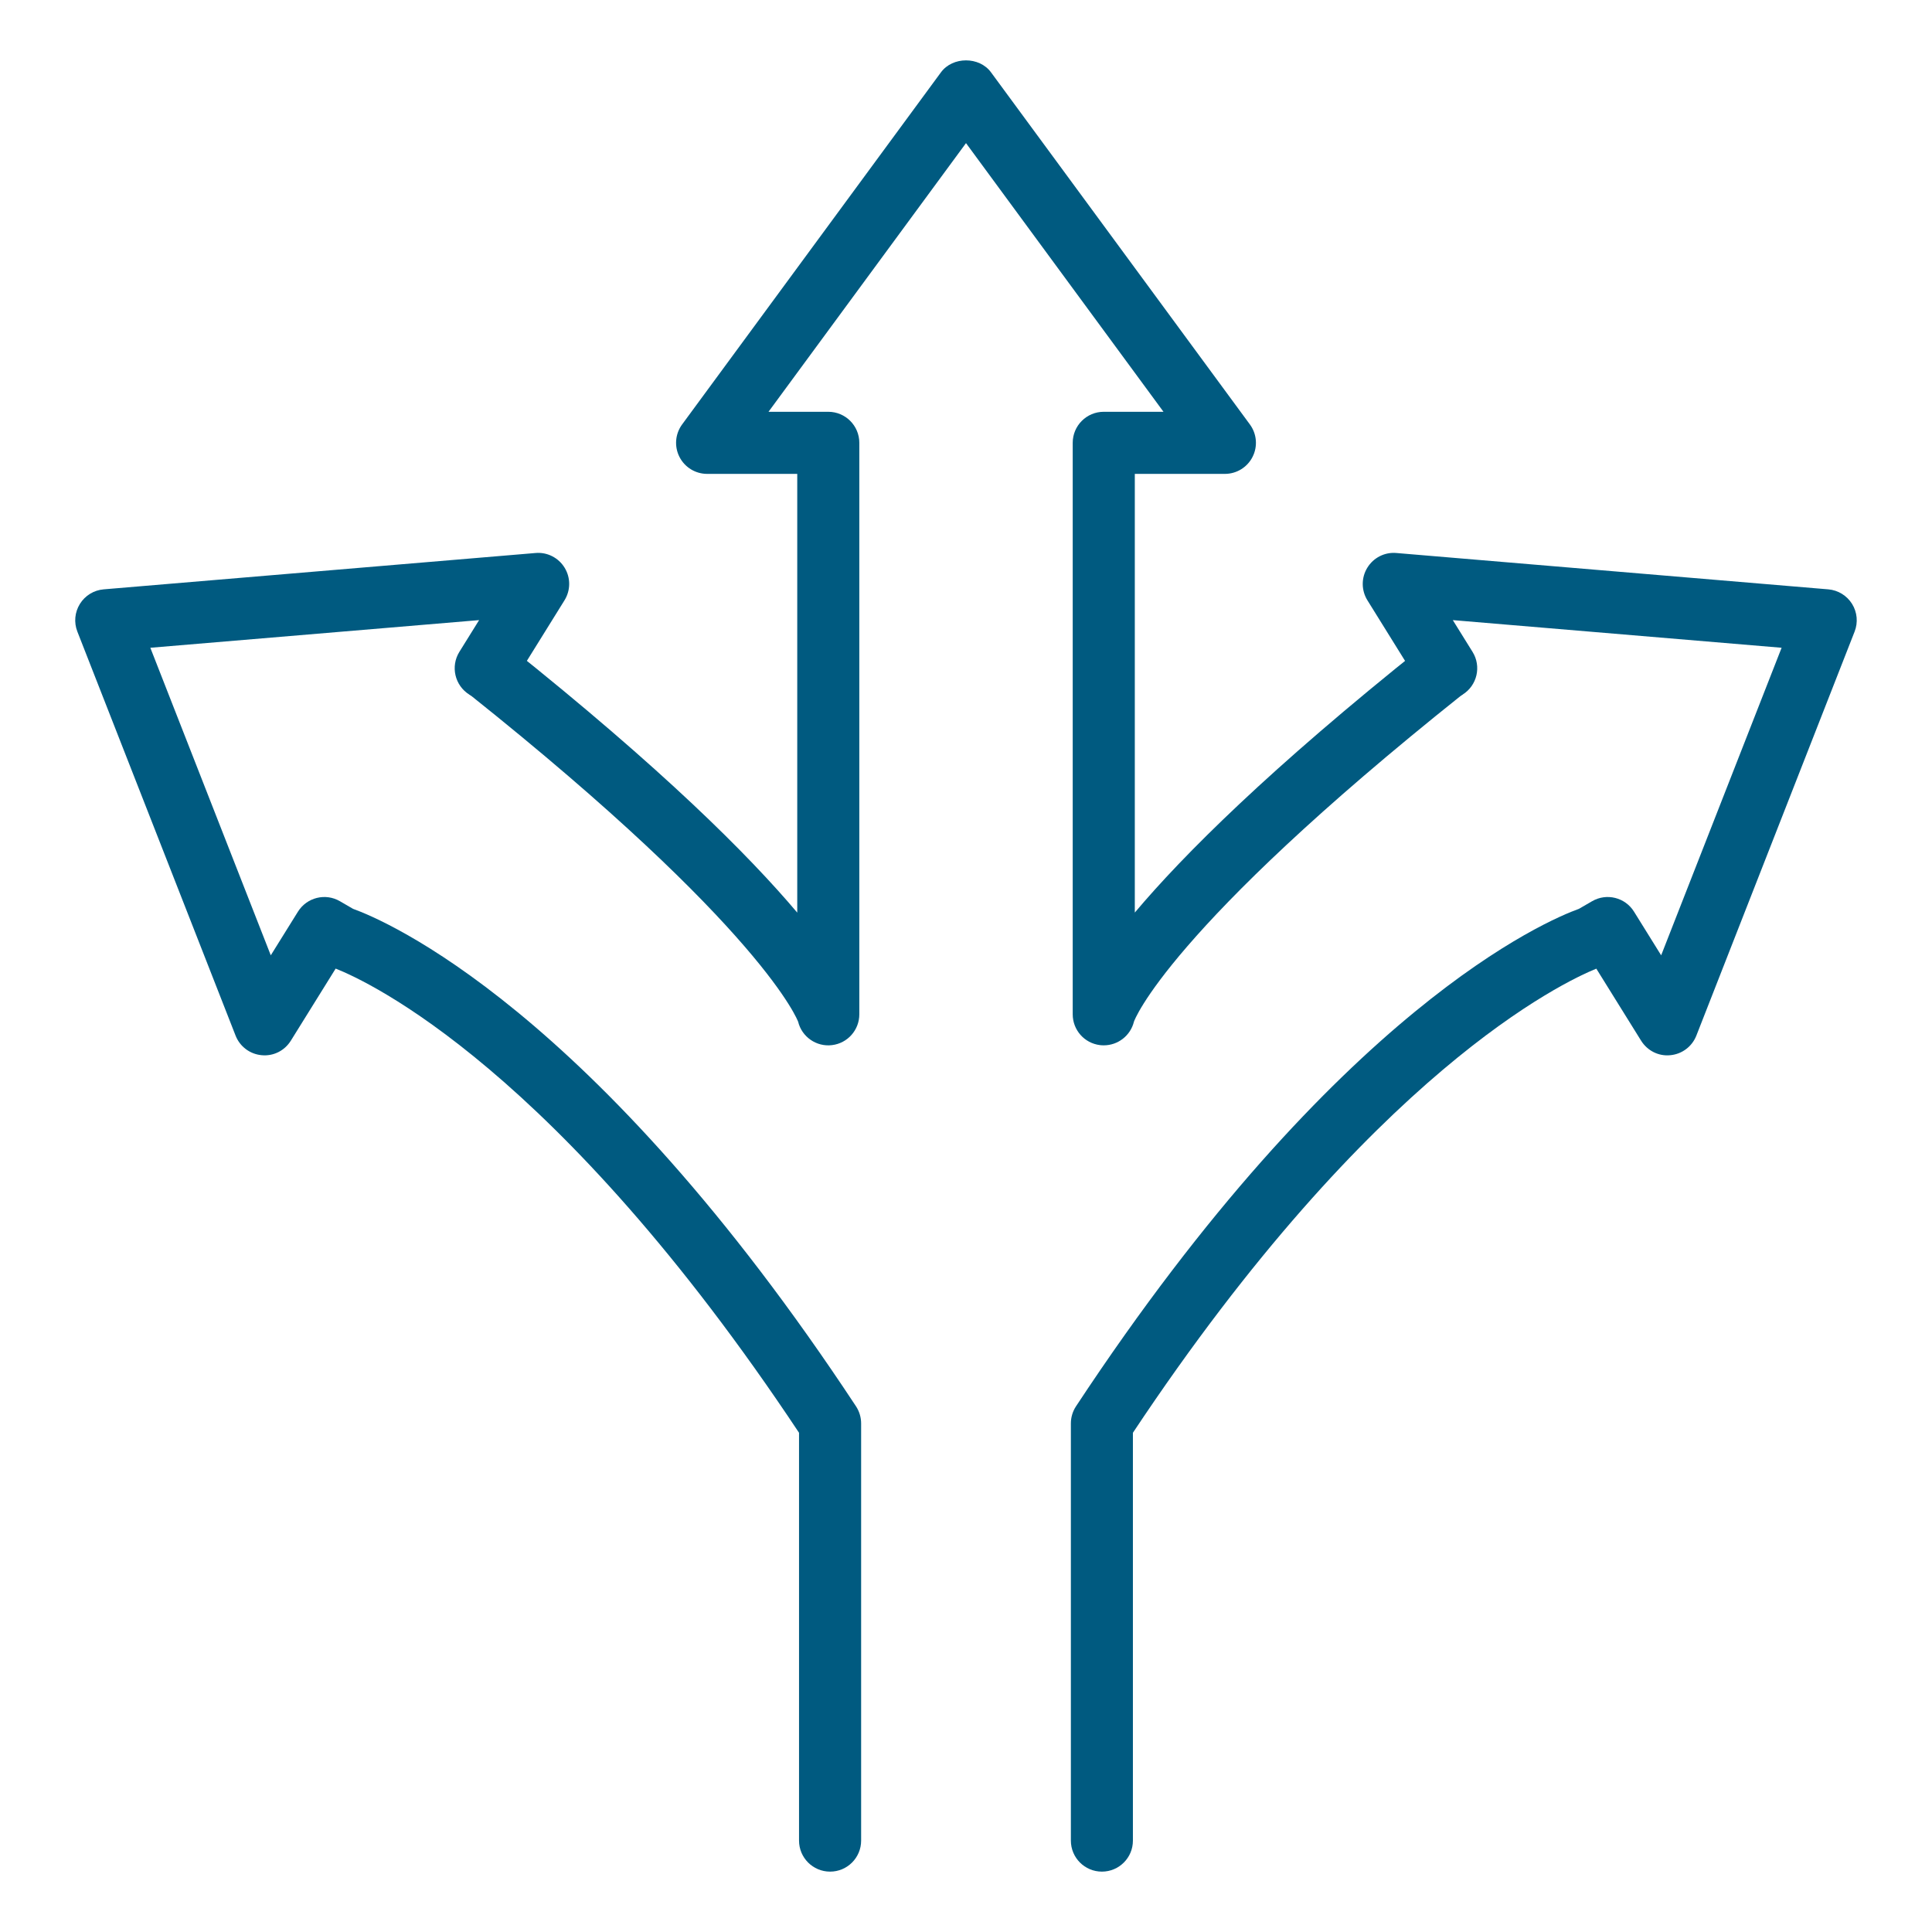
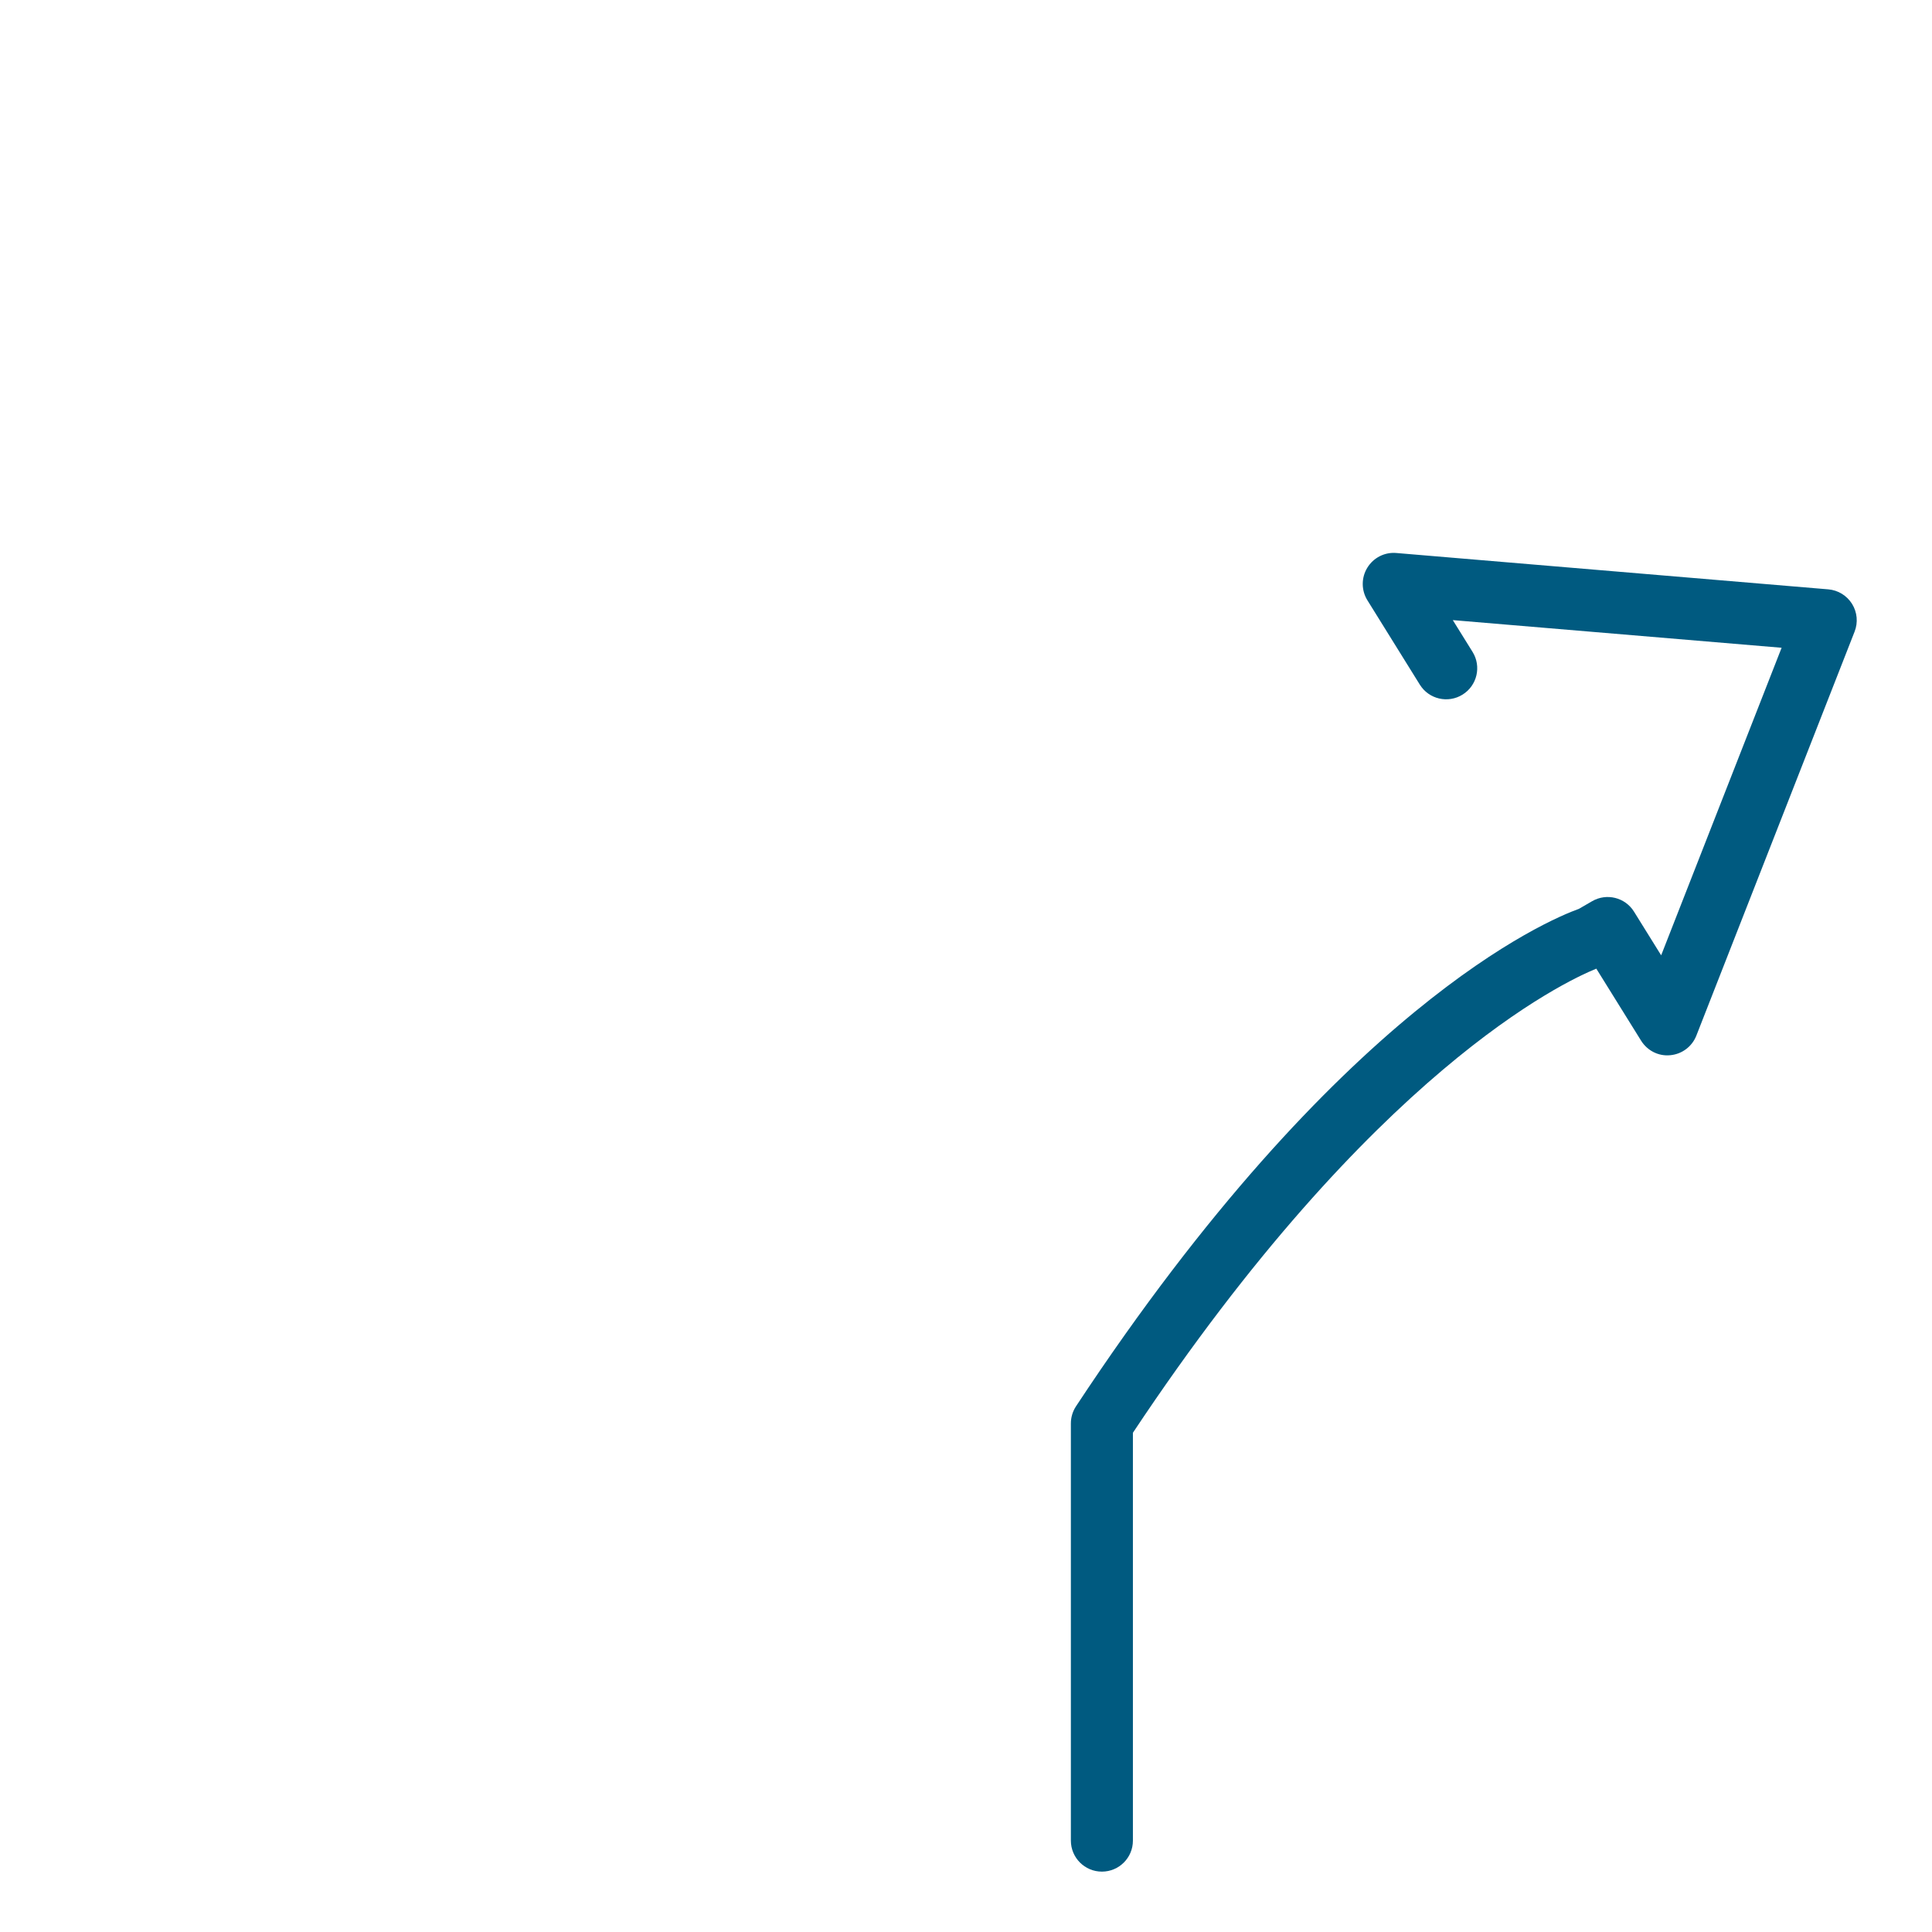
<svg xmlns="http://www.w3.org/2000/svg" id="Ebene_1" x="0px" y="0px" viewBox="0 0 640 640" style="enable-background:new 0 0 640 640;" xml:space="preserve">
  <style type="text/css">	.st0{fill:#005A80;}</style>
  <g>
-     <path class="st0" d="M365.64,346.28c-0.41,0-0.82-0.02-1.24-0.07c-5.17-0.62-9.05-5-9.05-10.21V146.7c0-5.69,4.6-10.29,10.28-10.29  h19.79l-65.42-89l-65.42,89h19.8c5.68,0,10.28,4.6,10.28,10.29V336c0,5.21-3.88,9.59-9.05,10.21c-5.12,0.64-9.99-2.7-11.22-7.76  v0.01c0,0-11.07-30.43-108.8-108.37c-4.44-3.55-5.17-10.02-1.63-14.46c3.55-4.44,10.03-5.16,14.46-1.63  c50.99,40.68,79.62,69.29,95.68,88.32V156.98h-29.85c-3.88,0-7.43-2.18-9.18-5.64c-1.75-3.46-1.41-7.61,0.89-10.74l85.75-116.65  c3.88-5.27,12.7-5.27,16.57,0l85.76,116.65c2.3,3.12,2.65,7.28,0.89,10.74c-1.74,3.46-5.3,5.64-9.17,5.64h-29.84V302.3  c16.04-19.03,44.66-47.63,95.67-88.31c4.45-3.54,10.91-2.81,14.46,1.63c3.54,4.44,2.81,10.91-1.63,14.46  c-97.83,78.02-108.73,108.1-108.79,108.37C374.48,343.1,370.32,346.28,365.64,346.28z" />
-     <path class="st0" d="M274.98,620c-5.69,0-10.29-4.6-10.29-10.28v-135.1c-80.24-120.78-142.82-149.54-153.5-153.76l-14.84,23.87  c-2.06,3.31-5.74,5.2-9.67,4.82c-3.88-0.35-7.22-2.86-8.64-6.49L25.63,209.23c-1.19-3.02-0.87-6.43,0.84-9.18  c1.71-2.76,4.63-4.55,7.86-4.82l143.07-12.04c3.88-0.35,7.61,1.56,9.64,4.88c2.03,3.31,2.01,7.49-0.05,10.8l-17.35,27.92  c-2.98,4.83-9.35,6.31-14.16,3.31c-4.82-3-6.3-9.34-3.31-14.16l6.54-10.52l-108.91,9.16l39.9,101.88L98.7,302  c2.94-4.71,9.09-6.26,13.9-3.46l4.34,2.52c10.33,3.72,79.44,32.55,166.63,164.81c1.1,1.68,1.69,3.65,1.69,5.66v138.19  C285.26,615.4,280.66,620,274.98,620z" />
    <path class="st0" d="M365.02,620c-5.68,0-10.28-4.6-10.28-10.28V471.53c0-2.01,0.59-3.98,1.69-5.66  c87.19-132.26,156.29-161.09,166.62-164.81l4.35-2.52c4.82-2.8,10.97-1.25,13.89,3.46l8.99,14.46l39.9-101.88l-108.92-9.16  l6.54,10.52c3,4.82,1.52,11.16-3.31,14.16c-4.82,3-11.17,1.52-14.16-3.31l-17.35-27.92c-2.06-3.31-2.07-7.49-0.04-10.8  c2.03-3.32,5.74-5.23,9.64-4.88l143.07,12.04c3.23,0.27,6.15,2.06,7.87,4.82c1.71,2.75,2.03,6.16,0.84,9.18l-52.42,133.83  c-1.42,3.62-4.76,6.14-8.64,6.49c-3.9,0.4-7.61-1.51-9.67-4.82l-14.83-23.85c-10.7,4.34-73.89,33.9-153.51,153.74v135.1  C375.3,615.4,370.69,620,365.02,620z" />
  </g>
</svg>